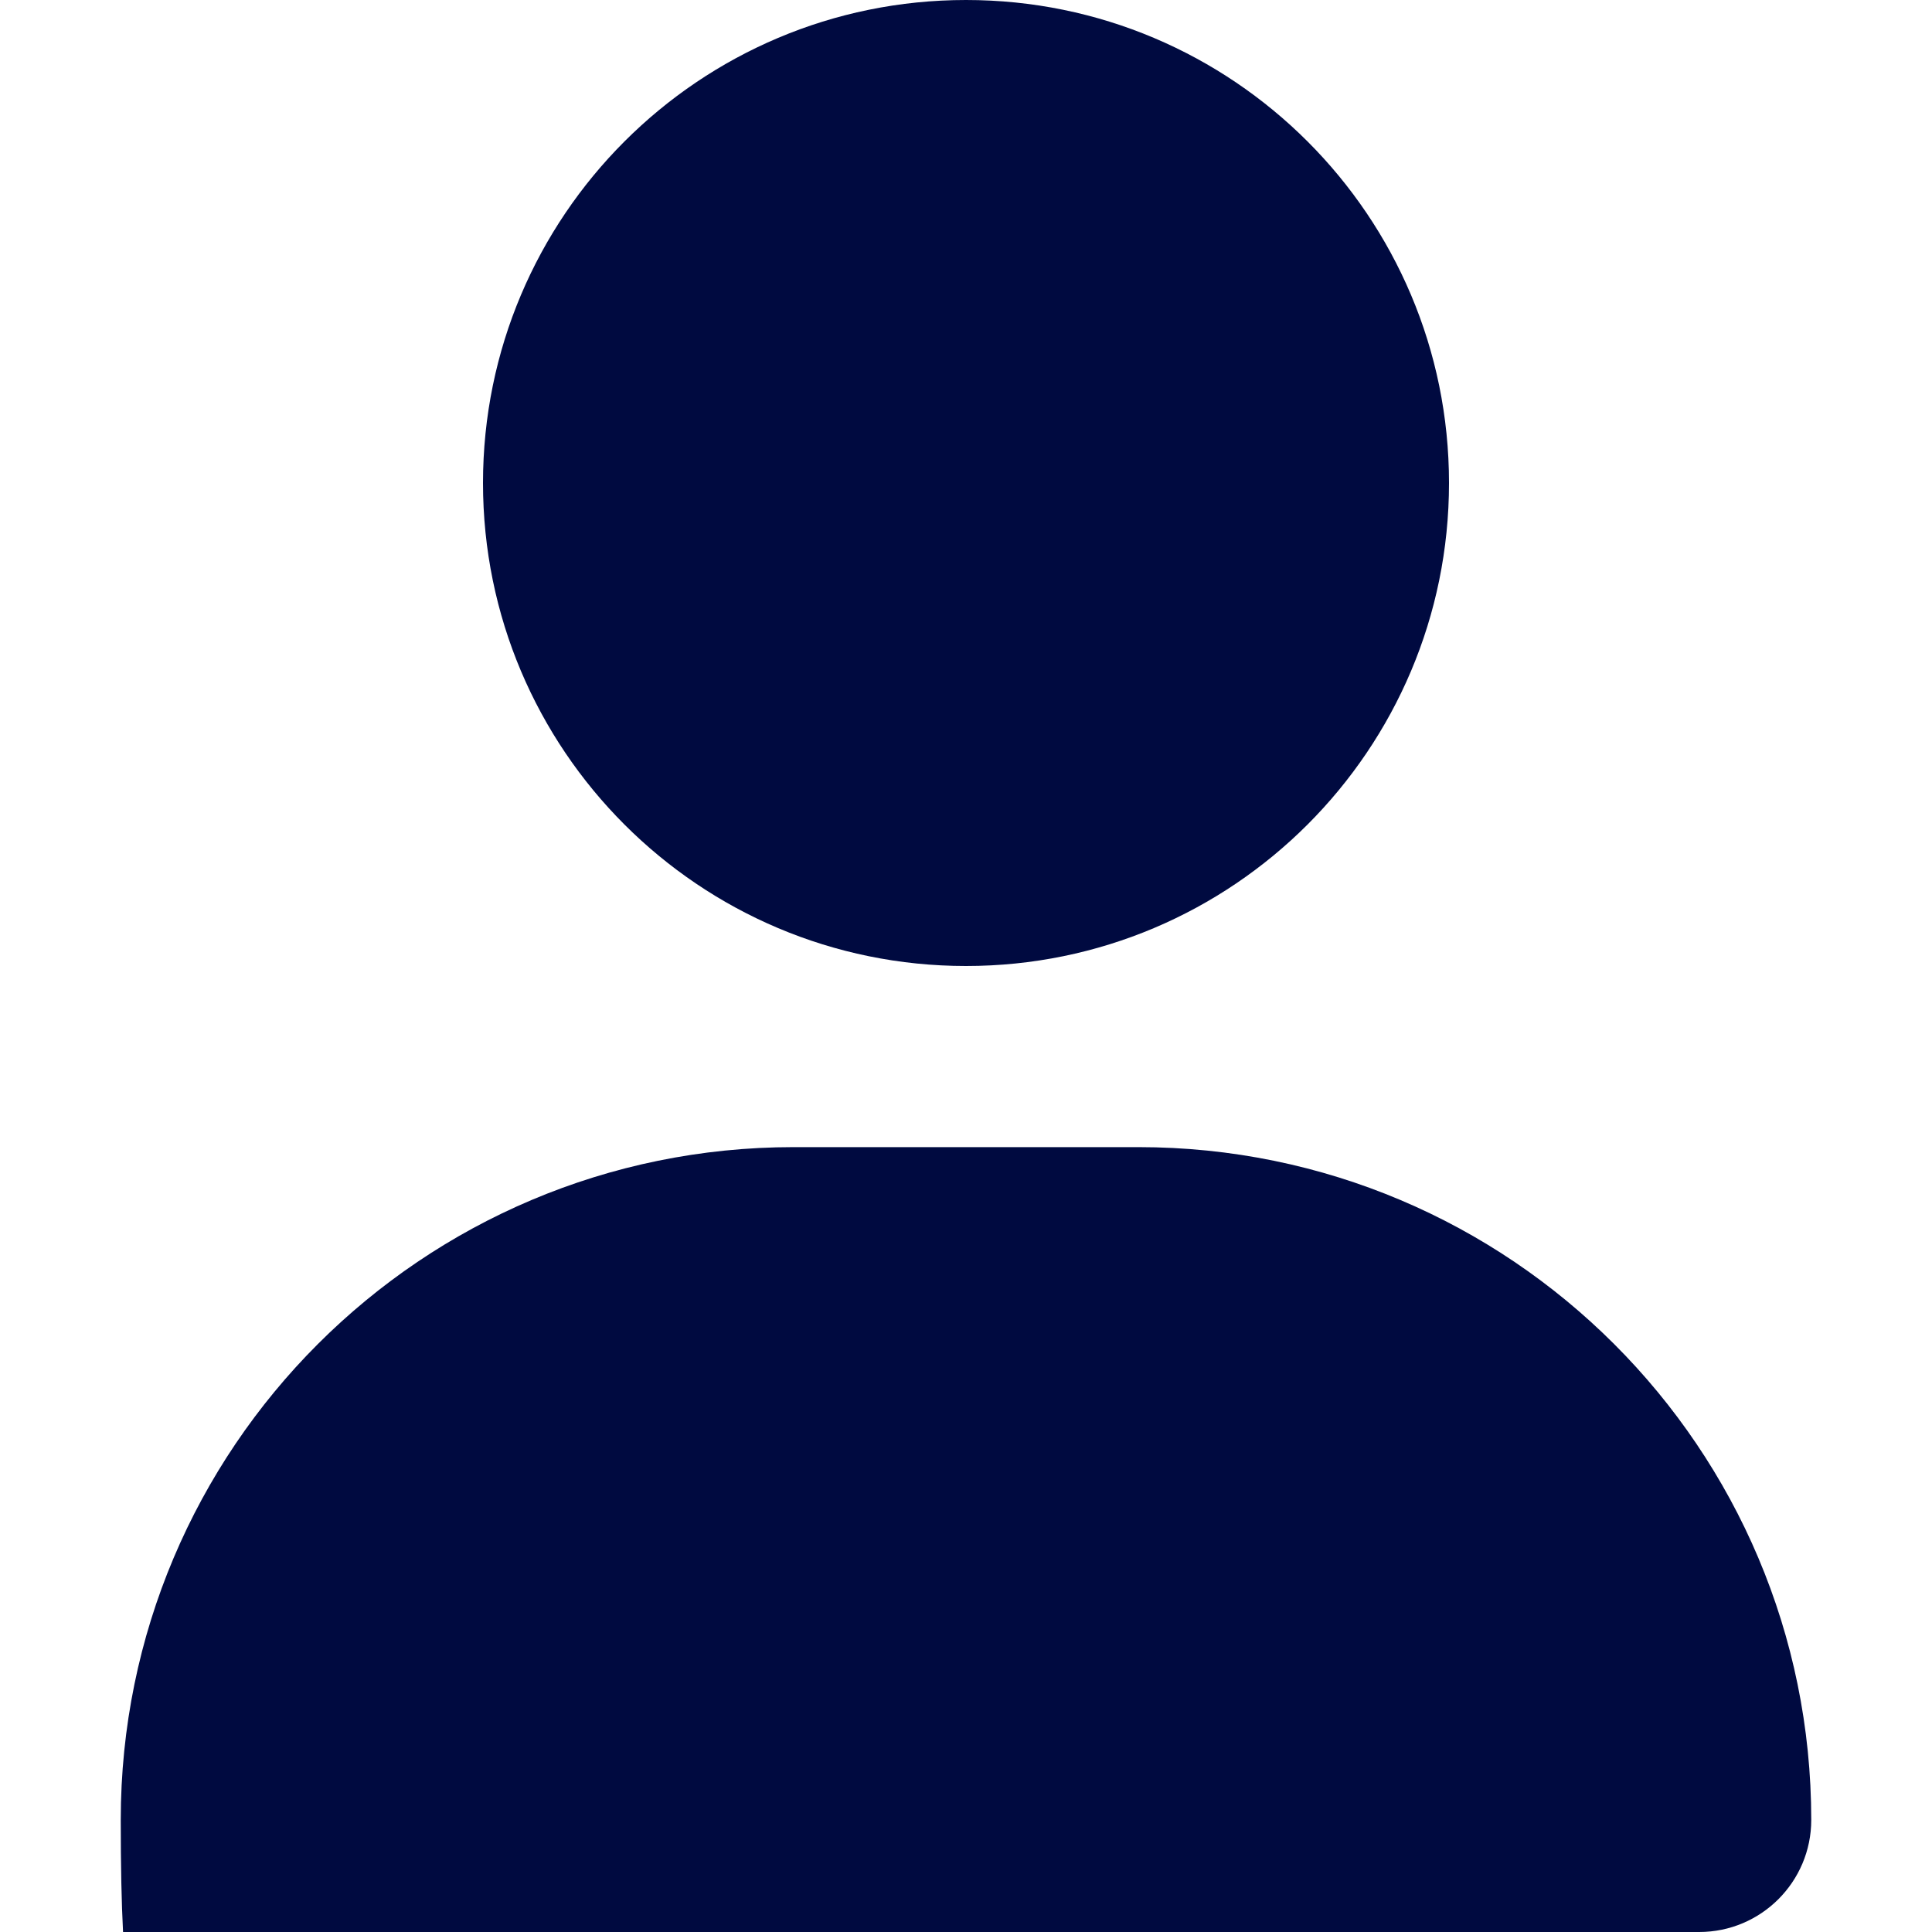
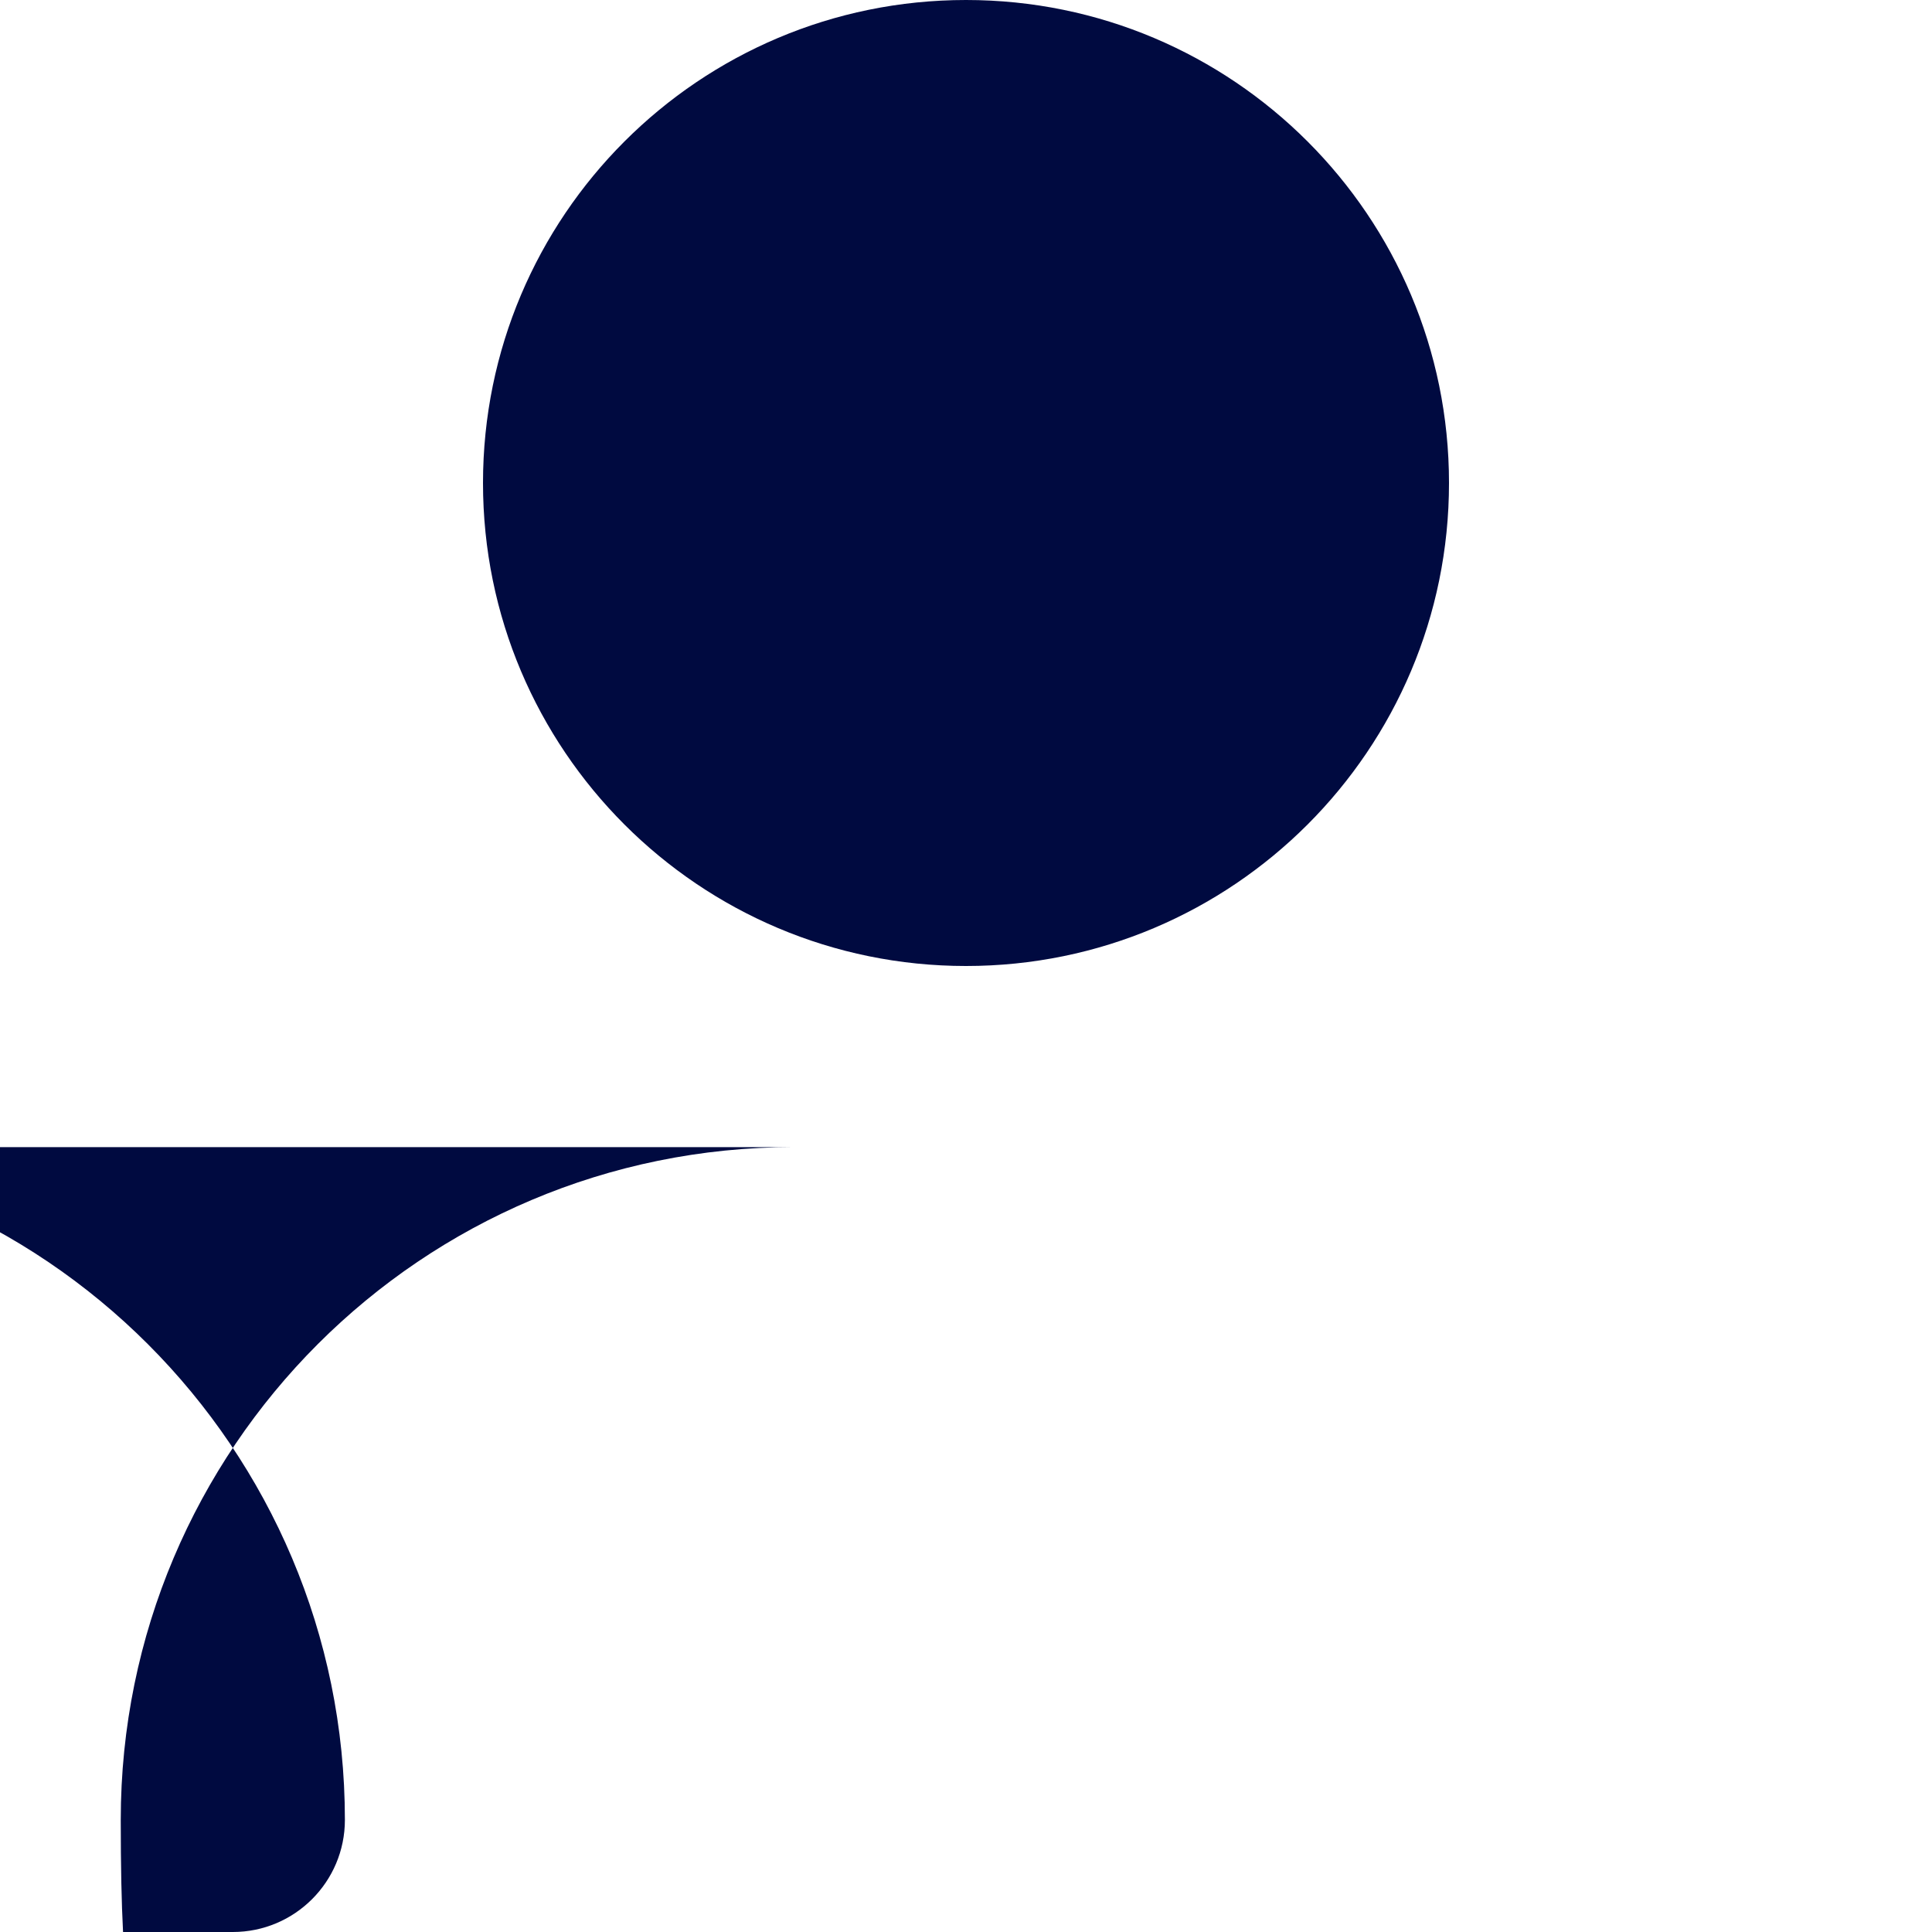
<svg xmlns="http://www.w3.org/2000/svg" id="Layer_1" version="1.1" viewBox="0 0 512 512">
  <defs>
    <style>
      .st0 {
        fill: #000a40;
      }
    </style>
  </defs>
-   <path class="st0" d="M256,256c70.7,0,128-57.3,128-128S326.7,0,256,0s-128,57.3-128,128,57.3,128,128,128ZM210.3,304c-98.5,0-178.3,79.8-178.3,178.3s13.3,29.7,29.7,29.7h388.6c16.4,0,29.7-13.3,29.7-29.7,0-98.5-79.8-178.3-178.3-178.3h-91.4Z" />
+   <path class="st0" d="M256,256c70.7,0,128-57.3,128-128S326.7,0,256,0s-128,57.3-128,128,57.3,128,128,128ZM210.3,304c-98.5,0-178.3,79.8-178.3,178.3s13.3,29.7,29.7,29.7c16.4,0,29.7-13.3,29.7-29.7,0-98.5-79.8-178.3-178.3-178.3h-91.4Z" />
</svg>